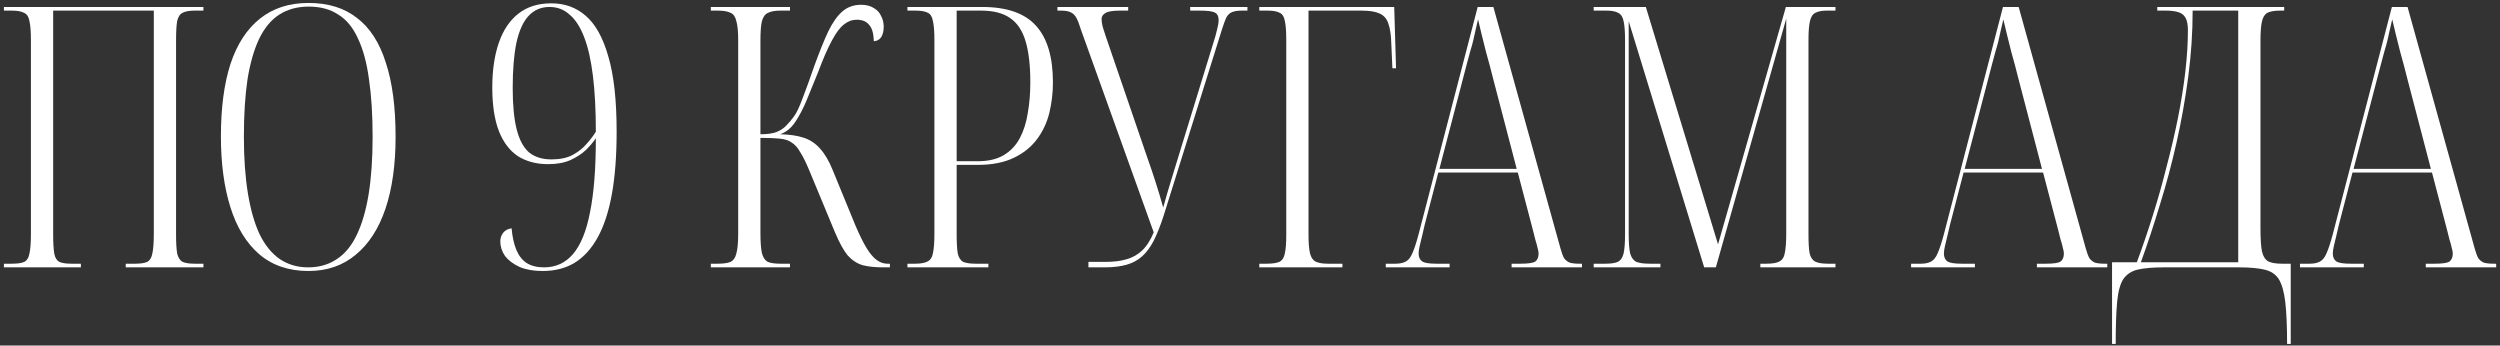
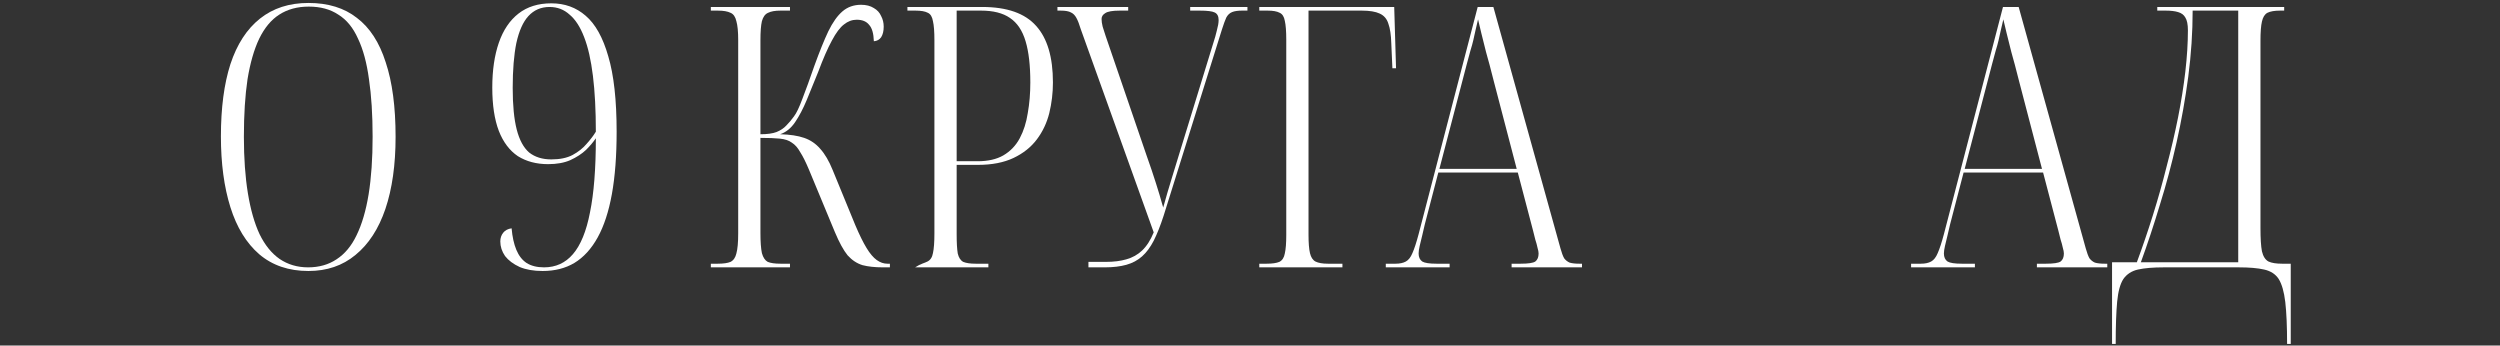
<svg xmlns="http://www.w3.org/2000/svg" width="586" height="81" viewBox="0 0 586 81" fill="none">
  <rect x="0" y="0" width="586" height="81" fill="#333333" stroke="none" />
-   <path d="M0.922 62.667V61.812H2.802C4.113 61.812 5.082 61.669 5.709 61.384C6.336 61.042 6.735 60.387 6.906 59.418C7.133 58.393 7.247 56.882 7.247 54.888V9.412C7.247 7.418 7.133 5.936 6.906 4.967C6.735 3.942 6.307 3.286 5.623 3.001C4.996 2.659 4.028 2.488 2.717 2.488H0.922V1.634H47.68V2.488H45.628C44.374 2.488 43.434 2.659 42.807 3.001C42.18 3.286 41.753 3.942 41.525 4.967C41.354 5.936 41.269 7.418 41.269 9.412V54.973C41.269 56.911 41.354 58.393 41.525 59.418C41.753 60.387 42.18 61.042 42.807 61.384C43.434 61.669 44.374 61.812 45.628 61.812H47.68V62.667H29.472V61.812H31.695C32.949 61.812 33.889 61.669 34.516 61.384C35.142 61.042 35.541 60.387 35.712 59.418C35.94 58.393 36.054 56.854 36.054 54.802V2.488H12.462V54.973C12.462 56.911 12.547 58.393 12.718 59.418C12.889 60.387 13.288 61.042 13.915 61.384C14.542 61.669 15.482 61.812 16.736 61.812H18.958V62.667H0.922Z" fill="white" />
  <path d="M72.297 63.521C67.681 63.521 63.834 62.211 60.757 59.589C57.736 56.968 55.486 53.292 54.004 48.562C52.522 43.832 51.781 38.305 51.781 31.979C51.781 25.312 52.522 19.67 54.004 15.054C55.542 10.381 57.85 6.819 60.928 4.369C64.005 1.919 67.795 0.693 72.297 0.693C76.913 0.693 80.702 1.862 83.665 4.198C86.686 6.478 88.937 9.954 90.418 14.627C91.957 19.243 92.726 25.055 92.726 32.065C92.726 38.618 91.929 44.26 90.333 48.99C88.737 53.663 86.401 57.253 83.324 59.76C80.303 62.268 76.628 63.521 72.297 63.521ZM72.211 62.667C74.775 62.667 76.998 62.04 78.879 60.786C80.816 59.532 82.383 57.652 83.58 55.144C84.834 52.58 85.774 49.389 86.401 45.571C87.028 41.695 87.341 37.194 87.341 32.065C87.341 26.879 87.056 22.377 86.486 18.559C85.973 14.741 85.119 11.578 83.922 9.07C82.782 6.506 81.244 4.625 79.306 3.429C77.425 2.175 75.117 1.548 72.382 1.548C69.704 1.548 67.396 2.175 65.458 3.429C63.578 4.625 62.011 6.506 60.757 9.07C59.56 11.578 58.648 14.741 58.021 18.559C57.452 22.377 57.167 26.879 57.167 32.065C57.167 37.08 57.48 41.496 58.107 45.314C58.734 49.132 59.646 52.324 60.842 54.888C62.096 57.452 63.663 59.39 65.544 60.7C67.481 62.011 69.704 62.667 72.211 62.667Z" fill="white" />
  <path d="M127.187 63.521C125.078 63.521 123.283 63.208 121.802 62.581C120.32 61.897 119.18 61.042 118.383 60.017C117.642 58.934 117.271 57.794 117.271 56.597C117.271 55.8 117.499 55.116 117.955 54.546C118.411 53.976 119.066 53.634 119.921 53.52C120.092 55.515 120.463 57.196 121.032 58.563C121.602 59.931 122.4 60.957 123.426 61.641C124.509 62.325 125.876 62.667 127.529 62.667C130.264 62.667 132.515 61.641 134.282 59.589C136.105 57.481 137.445 54.204 138.299 49.759C139.211 45.314 139.667 39.53 139.667 32.407C139.097 33.261 138.328 34.173 137.359 35.142C136.39 36.054 135.165 36.852 133.684 37.535C132.259 38.162 130.521 38.476 128.469 38.476C125.734 38.476 123.369 37.849 121.374 36.595C119.437 35.284 117.955 33.318 116.929 30.697C115.904 28.019 115.391 24.628 115.391 20.525C115.391 16.479 115.904 12.974 116.929 10.011C117.955 7.047 119.494 4.768 121.545 3.172C123.597 1.577 126.161 0.779 129.239 0.779C132.373 0.779 135.051 1.748 137.274 3.685C139.553 5.623 141.32 8.786 142.573 13.174C143.884 17.561 144.539 23.46 144.539 30.868C144.539 36.51 144.169 41.382 143.428 45.485C142.687 49.588 141.576 52.979 140.095 55.657C138.613 58.336 136.789 60.33 134.624 61.641C132.515 62.895 130.036 63.521 127.187 63.521ZM129.239 37.364C131.233 37.364 132.886 37.023 134.196 36.339C135.564 35.598 136.675 34.715 137.53 33.689C138.442 32.663 139.154 31.723 139.667 30.868C139.667 25.853 139.439 21.494 138.983 17.789C138.527 14.085 137.844 11.065 136.932 8.729C136.02 6.335 134.88 4.568 133.513 3.429C132.202 2.232 130.635 1.634 128.811 1.634C126.817 1.634 125.164 2.346 123.853 3.771C122.6 5.138 121.659 7.247 121.032 10.096C120.463 12.889 120.178 16.393 120.178 20.61C120.178 24.656 120.491 27.905 121.118 30.355C121.745 32.806 122.714 34.601 124.024 35.74C125.392 36.823 127.13 37.364 129.239 37.364Z" fill="white" />
  <path d="M166.621 62.667V61.812H168.246C169.556 61.812 170.554 61.669 171.237 61.384C171.921 61.042 172.377 60.387 172.605 59.418C172.89 58.393 173.033 56.825 173.033 54.717V9.412C173.033 7.418 172.89 5.936 172.605 4.967C172.377 3.942 171.921 3.286 171.237 3.001C170.554 2.659 169.556 2.488 168.246 2.488H166.621V1.634H185.171V2.488H182.948C181.695 2.488 180.726 2.659 180.042 3.001C179.358 3.286 178.874 3.942 178.589 4.967C178.361 5.936 178.247 7.446 178.247 9.498V31.466C179.842 31.466 181.096 31.295 182.008 30.953C182.977 30.555 183.746 30.042 184.316 29.415C184.943 28.788 185.541 28.076 186.111 27.278C186.681 26.537 187.336 25.169 188.077 23.175C188.875 21.123 189.815 18.53 190.898 15.396C192.095 12.091 193.177 9.412 194.146 7.361C195.172 5.252 196.283 3.685 197.48 2.659C198.677 1.634 200.13 1.121 201.839 1.121C203.036 1.121 204.033 1.377 204.831 1.89C205.629 2.346 206.199 2.973 206.541 3.771C206.94 4.511 207.139 5.338 207.139 6.25C207.139 7.275 206.94 8.102 206.541 8.729C206.142 9.298 205.572 9.612 204.831 9.669C204.774 7.845 204.404 6.563 203.72 5.822C203.093 5.024 202.124 4.625 200.814 4.625C199.731 4.625 198.734 4.996 197.822 5.737C196.91 6.421 195.97 7.674 195.001 9.498C194.032 11.264 192.949 13.743 191.753 16.935C190.841 19.214 189.958 21.38 189.103 23.431C188.248 25.483 187.336 27.221 186.367 28.645C185.399 30.07 184.23 31.01 182.863 31.466C185.142 31.523 187.023 31.808 188.504 32.321C189.986 32.834 191.24 33.689 192.266 34.886C193.348 36.082 194.317 37.735 195.172 39.843L200.472 52.751C201.44 55.03 202.324 56.825 203.122 58.136C203.919 59.447 204.717 60.387 205.515 60.957C206.313 61.527 207.139 61.812 207.994 61.812H208.592V62.667H206.968C205.088 62.667 203.492 62.496 202.181 62.154C200.871 61.755 199.702 60.986 198.677 59.846C197.708 58.649 196.711 56.825 195.685 54.375L189.616 39.758C188.875 37.991 188.191 36.624 187.564 35.655C186.994 34.629 186.339 33.888 185.598 33.432C184.914 32.919 183.974 32.606 182.777 32.492C181.638 32.378 180.127 32.321 178.247 32.321V54.546C178.247 56.654 178.361 58.25 178.589 59.333C178.874 60.359 179.33 61.042 179.956 61.384C180.64 61.669 181.638 61.812 182.948 61.812H185.171V62.667H166.621Z" fill="white" />
-   <path d="M212.701 62.667V61.812H214.496C215.806 61.812 216.775 61.641 217.402 61.299C218.086 60.957 218.513 60.302 218.684 59.333C218.912 58.307 219.026 56.769 219.026 54.717V9.412C219.026 7.418 218.912 5.936 218.684 4.967C218.513 3.942 218.114 3.286 217.488 3.001C216.861 2.659 215.892 2.488 214.581 2.488H212.701V1.634H230.224C236.037 1.634 240.254 3.115 242.875 6.079C245.497 8.985 246.807 13.401 246.807 19.328C246.807 21.779 246.522 24.172 245.953 26.508C245.383 28.788 244.414 30.839 243.046 32.663C241.679 34.487 239.855 35.94 237.576 37.023C235.296 38.105 232.504 38.647 229.198 38.647H224.241V54.888C224.241 56.882 224.326 58.393 224.497 59.418C224.725 60.387 225.152 61.042 225.779 61.384C226.463 61.669 227.432 61.812 228.686 61.812H231.677V62.667H212.701ZM229.198 37.792C231.592 37.792 233.586 37.336 235.182 36.424C236.835 35.455 238.117 34.116 239.029 32.407C239.94 30.697 240.567 28.731 240.909 26.508C241.308 24.286 241.508 21.892 241.508 19.328C241.508 15.339 241.137 12.119 240.396 9.669C239.656 7.161 238.43 5.338 236.721 4.198C235.068 3.058 232.817 2.488 229.968 2.488H224.241V37.792H229.198Z" fill="white" />
+   <path d="M212.701 62.667H214.496C215.806 61.812 216.775 61.641 217.402 61.299C218.086 60.957 218.513 60.302 218.684 59.333C218.912 58.307 219.026 56.769 219.026 54.717V9.412C219.026 7.418 218.912 5.936 218.684 4.967C218.513 3.942 218.114 3.286 217.488 3.001C216.861 2.659 215.892 2.488 214.581 2.488H212.701V1.634H230.224C236.037 1.634 240.254 3.115 242.875 6.079C245.497 8.985 246.807 13.401 246.807 19.328C246.807 21.779 246.522 24.172 245.953 26.508C245.383 28.788 244.414 30.839 243.046 32.663C241.679 34.487 239.855 35.94 237.576 37.023C235.296 38.105 232.504 38.647 229.198 38.647H224.241V54.888C224.241 56.882 224.326 58.393 224.497 59.418C224.725 60.387 225.152 61.042 225.779 61.384C226.463 61.669 227.432 61.812 228.686 61.812H231.677V62.667H212.701ZM229.198 37.792C231.592 37.792 233.586 37.336 235.182 36.424C236.835 35.455 238.117 34.116 239.029 32.407C239.94 30.697 240.567 28.731 240.909 26.508C241.308 24.286 241.508 21.892 241.508 19.328C241.508 15.339 241.137 12.119 240.396 9.669C239.656 7.161 238.43 5.338 236.721 4.198C235.068 3.058 232.817 2.488 229.968 2.488H224.241V37.792H229.198Z" fill="white" />
  <path d="M255.13 62.667V61.384H259.233C261.056 61.384 262.652 61.185 264.02 60.786C265.444 60.387 266.669 59.703 267.695 58.734C268.778 57.709 269.69 56.284 270.431 54.461L253.335 6.848C252.993 5.708 252.651 4.825 252.309 4.198C251.967 3.571 251.539 3.144 251.027 2.916C250.514 2.631 249.716 2.488 248.633 2.488H247.864V1.634H264.447V2.488H262.481C260.771 2.488 259.632 2.688 259.062 3.087C258.492 3.429 258.207 3.885 258.207 4.454C258.207 4.967 258.292 5.566 258.463 6.25C258.691 6.933 258.919 7.646 259.147 8.387L268.721 36.339C269.633 38.903 270.374 41.097 270.944 42.921C271.513 44.687 272.083 46.596 272.653 48.648C273.28 46.368 273.964 44.032 274.705 41.638C275.445 39.245 276.215 36.738 277.013 34.116L284.449 9.925C284.734 9.07 284.991 8.159 285.219 7.19C285.504 6.164 285.646 5.338 285.646 4.711C285.646 3.799 285.333 3.201 284.706 2.916C284.136 2.631 282.968 2.488 281.201 2.488H278.979V1.634H292.399V2.488H291.117C290.148 2.488 289.379 2.602 288.809 2.83C288.239 3.058 287.783 3.486 287.441 4.113C287.156 4.739 286.814 5.68 286.415 6.933L272.739 50.614C271.998 52.893 271.228 54.831 270.431 56.426C269.633 57.965 268.721 59.19 267.695 60.102C266.669 61.014 265.444 61.669 264.02 62.068C262.595 62.467 260.914 62.667 258.976 62.667H255.13Z" fill="white" />
  <path d="M295.176 62.667V61.812H296.885C298.196 61.812 299.193 61.669 299.877 61.384C300.561 61.042 300.989 60.387 301.159 59.418C301.387 58.45 301.501 56.996 301.501 55.059V9.327C301.501 7.332 301.387 5.851 301.159 4.882C300.989 3.913 300.59 3.286 299.963 3.001C299.336 2.659 298.396 2.488 297.142 2.488H295.176V1.634H326.804L327.231 15.994H326.376L326.12 10.182C326.063 8.187 325.835 6.648 325.436 5.566C325.094 4.426 324.41 3.628 323.384 3.172C322.416 2.716 321.019 2.488 319.196 2.488H306.716V54.973C306.716 56.911 306.83 58.364 307.058 59.333C307.286 60.302 307.713 60.957 308.34 61.299C309.024 61.641 309.992 61.812 311.246 61.812H314.665V62.667H295.176Z" fill="white" />
  <path d="M324.83 62.667V61.812H327.138C328.106 61.812 328.904 61.641 329.531 61.299C330.158 60.957 330.671 60.302 331.07 59.333C331.525 58.307 332.01 56.825 332.523 54.888L346.371 1.634H350.046L365.775 58.222C366.06 59.247 366.344 60.017 366.629 60.53C366.971 60.986 367.399 61.327 367.912 61.555C368.481 61.726 369.251 61.812 370.22 61.812H370.818V62.667H354.32V61.812H356.457C358.224 61.812 359.364 61.641 359.876 61.299C360.389 60.9 360.646 60.273 360.646 59.418C360.646 59.076 360.56 58.62 360.389 58.051C360.275 57.481 360.104 56.854 359.876 56.17C359.706 55.429 359.535 54.745 359.364 54.119L355.773 40.442H337.139L333.976 52.58C333.805 53.378 333.606 54.233 333.378 55.144C333.15 55.999 332.95 56.825 332.779 57.623C332.608 58.364 332.523 58.962 332.523 59.418C332.523 60.273 332.808 60.9 333.378 61.299C333.947 61.641 335.059 61.812 336.711 61.812H339.789V62.667H324.83ZM337.395 39.587H355.517L350.132 18.986C349.448 16.251 348.849 14 348.337 12.233C347.881 10.467 347.51 8.985 347.225 7.788C346.94 6.591 346.684 5.509 346.456 4.54C346.228 5.509 346.029 6.364 345.858 7.104C345.687 7.845 345.516 8.615 345.345 9.412C345.174 10.153 344.946 10.979 344.661 11.891C344.433 12.803 344.148 13.857 343.806 15.054L337.395 39.587Z" fill="white" />
-   <path d="M373.561 62.667V61.812H376.296C377.607 61.812 378.575 61.669 379.202 61.384C379.886 61.042 380.342 60.387 380.57 59.418C380.798 58.393 380.912 56.882 380.912 54.888V9.412C380.912 7.418 380.798 5.936 380.57 4.967C380.399 3.999 379.972 3.343 379.288 3.001C378.661 2.659 377.749 2.488 376.552 2.488H373.561V1.634H385.784L402.709 57.281L418.609 1.634H430.234V2.488H428.183C427.043 2.488 426.16 2.659 425.533 3.001C424.906 3.286 424.478 3.942 424.25 4.967C424.023 5.936 423.909 7.389 423.909 9.327V54.973C423.909 56.911 423.994 58.364 424.165 59.333C424.393 60.302 424.82 60.957 425.447 61.299C426.131 61.641 427.128 61.812 428.439 61.812H430.234V62.667H412.625V61.812H414.078C415.446 61.812 416.443 61.641 417.07 61.299C417.754 60.957 418.181 60.302 418.352 59.333C418.58 58.307 418.694 56.769 418.694 54.717V4.369L402.197 62.667H399.461L381.767 4.967V54.802C381.767 56.854 381.881 58.393 382.109 59.418C382.394 60.387 382.878 61.042 383.562 61.384C384.303 61.669 385.357 61.812 386.725 61.812H389.204V62.667H373.561Z" fill="white" />
  <path d="M447.958 62.667V61.812H450.266C451.235 61.812 452.032 61.641 452.659 61.299C453.286 60.957 453.799 60.302 454.198 59.333C454.654 58.307 455.138 56.825 455.651 54.888L469.499 1.634H473.175L488.903 58.222C489.188 59.247 489.473 60.017 489.758 60.53C490.1 60.986 490.527 61.327 491.04 61.555C491.61 61.726 492.379 61.812 493.348 61.812H493.946V62.667H477.449V61.812H479.586C481.352 61.812 482.492 61.641 483.005 61.299C483.518 60.9 483.774 60.273 483.774 59.418C483.774 59.076 483.689 58.62 483.518 58.051C483.404 57.481 483.233 56.854 483.005 56.17C482.834 55.429 482.663 54.745 482.492 54.119L478.902 40.442H460.267L457.104 52.58C456.933 53.378 456.734 54.233 456.506 55.144C456.278 55.999 456.079 56.825 455.908 57.623C455.737 58.364 455.651 58.962 455.651 59.418C455.651 60.273 455.936 60.9 456.506 61.299C457.076 61.641 458.187 61.812 459.84 61.812H462.917V62.667H447.958ZM460.523 39.587H478.645L473.26 18.986C472.576 16.251 471.978 14 471.465 12.233C471.009 10.467 470.639 8.985 470.354 7.788C470.069 6.591 469.812 5.509 469.584 4.54C469.356 5.509 469.157 6.364 468.986 7.104C468.815 7.845 468.644 8.615 468.473 9.412C468.302 10.153 468.074 10.979 467.789 11.891C467.561 12.803 467.276 13.857 466.935 15.054L460.523 39.587Z" fill="white" />
  <path d="M495.065 80.618V61.47H500.878C502.188 57.937 503.442 54.261 504.639 50.443C505.835 46.625 506.918 42.778 507.887 38.903C508.913 35.028 509.796 31.238 510.537 27.534C511.278 23.773 511.848 20.183 512.246 16.764C512.645 13.287 512.845 10.068 512.845 7.104C512.845 5.737 512.645 4.739 512.246 4.113C511.905 3.486 511.335 3.058 510.537 2.83C509.796 2.602 508.827 2.488 507.63 2.488H505.665V1.634H535.412V2.488H534.471C533.161 2.488 532.163 2.659 531.479 3.001C530.853 3.343 530.425 4.027 530.197 5.053C529.969 6.022 529.855 7.532 529.855 9.583V53.435C529.855 55.885 529.969 57.709 530.197 58.906C530.482 60.102 530.995 60.9 531.736 61.299C532.477 61.641 533.531 61.812 534.899 61.812H536.95V80.618H536.095C536.095 76.514 535.953 73.238 535.668 70.787C535.383 68.394 534.87 66.599 534.129 65.402C533.389 64.262 532.249 63.521 530.71 63.179C529.229 62.838 527.234 62.667 524.727 62.667H507.203C504.696 62.667 502.673 62.838 501.134 63.179C499.652 63.521 498.513 64.262 497.715 65.402C496.974 66.542 496.49 68.308 496.262 70.702C496.034 73.152 495.92 76.457 495.92 80.618H495.065ZM501.818 61.47H524.641V2.488H513.956C513.956 7.56 513.614 12.718 512.93 17.96C512.246 23.146 511.335 28.275 510.195 33.347C509.055 38.419 507.744 43.319 506.263 48.05C504.838 52.779 503.357 57.253 501.818 61.47Z" fill="white" />
-   <path d="M539.115 62.667V61.812H541.423C542.391 61.812 543.189 61.641 543.816 61.299C544.443 60.957 544.956 60.302 545.355 59.333C545.811 58.307 546.295 56.825 546.808 54.888L560.656 1.634H564.331L580.06 58.222C580.345 59.247 580.63 60.017 580.915 60.53C581.256 60.986 581.684 61.327 582.197 61.555C582.767 61.726 583.536 61.812 584.505 61.812H585.103V62.667H568.605V61.812H570.742C572.509 61.812 573.649 61.641 574.162 61.299C574.675 60.9 574.931 60.273 574.931 59.418C574.931 59.076 574.846 58.62 574.675 58.051C574.561 57.481 574.39 56.854 574.162 56.17C573.991 55.429 573.82 54.745 573.649 54.119L570.059 40.442H551.424L548.261 52.58C548.09 53.378 547.891 54.233 547.663 55.144C547.435 55.999 547.235 56.825 547.064 57.623C546.893 58.364 546.808 58.962 546.808 59.418C546.808 60.273 547.093 60.9 547.663 61.299C548.233 61.641 549.344 61.812 550.996 61.812H554.074V62.667H539.115ZM551.68 39.587H569.802L564.417 18.986C563.733 16.251 563.135 14 562.622 12.233C562.166 10.467 561.795 8.985 561.51 7.788C561.226 6.591 560.969 5.509 560.741 4.54C560.513 5.509 560.314 6.364 560.143 7.104C559.972 7.845 559.801 8.615 559.63 9.412C559.459 10.153 559.231 10.979 558.946 11.891C558.718 12.803 558.433 13.857 558.091 15.054L551.68 39.587Z" fill="white" />
</svg>